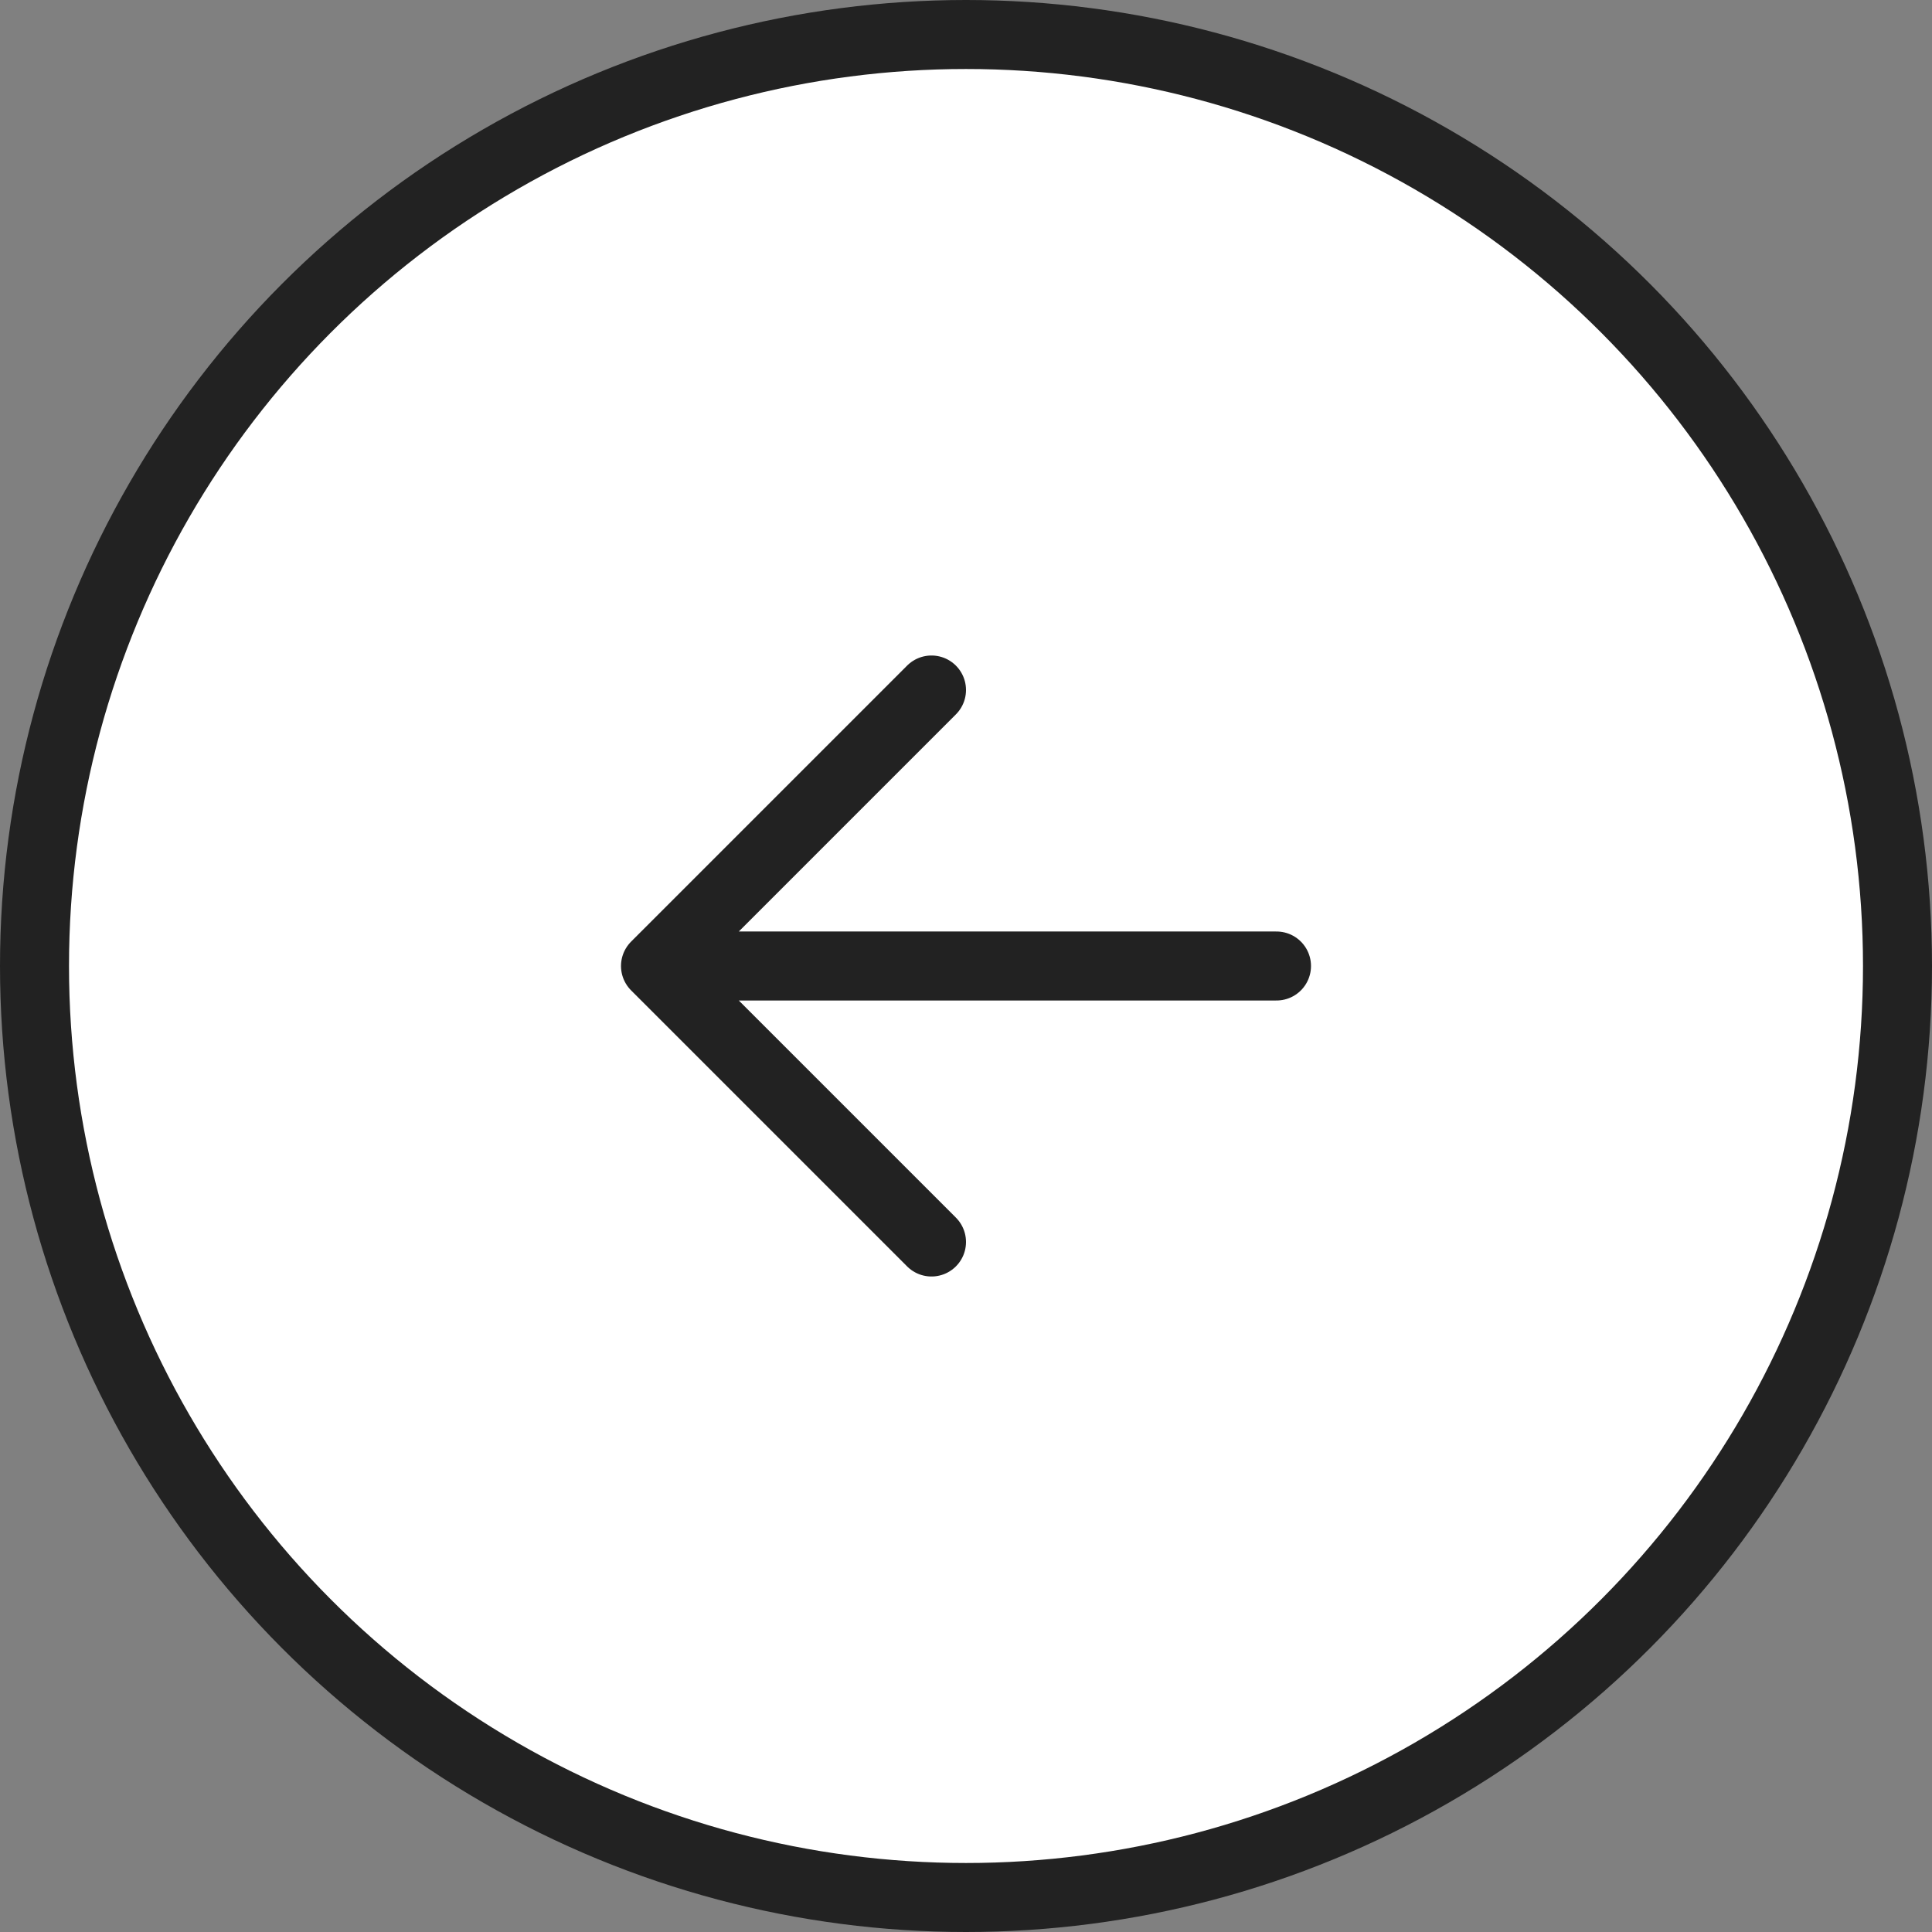
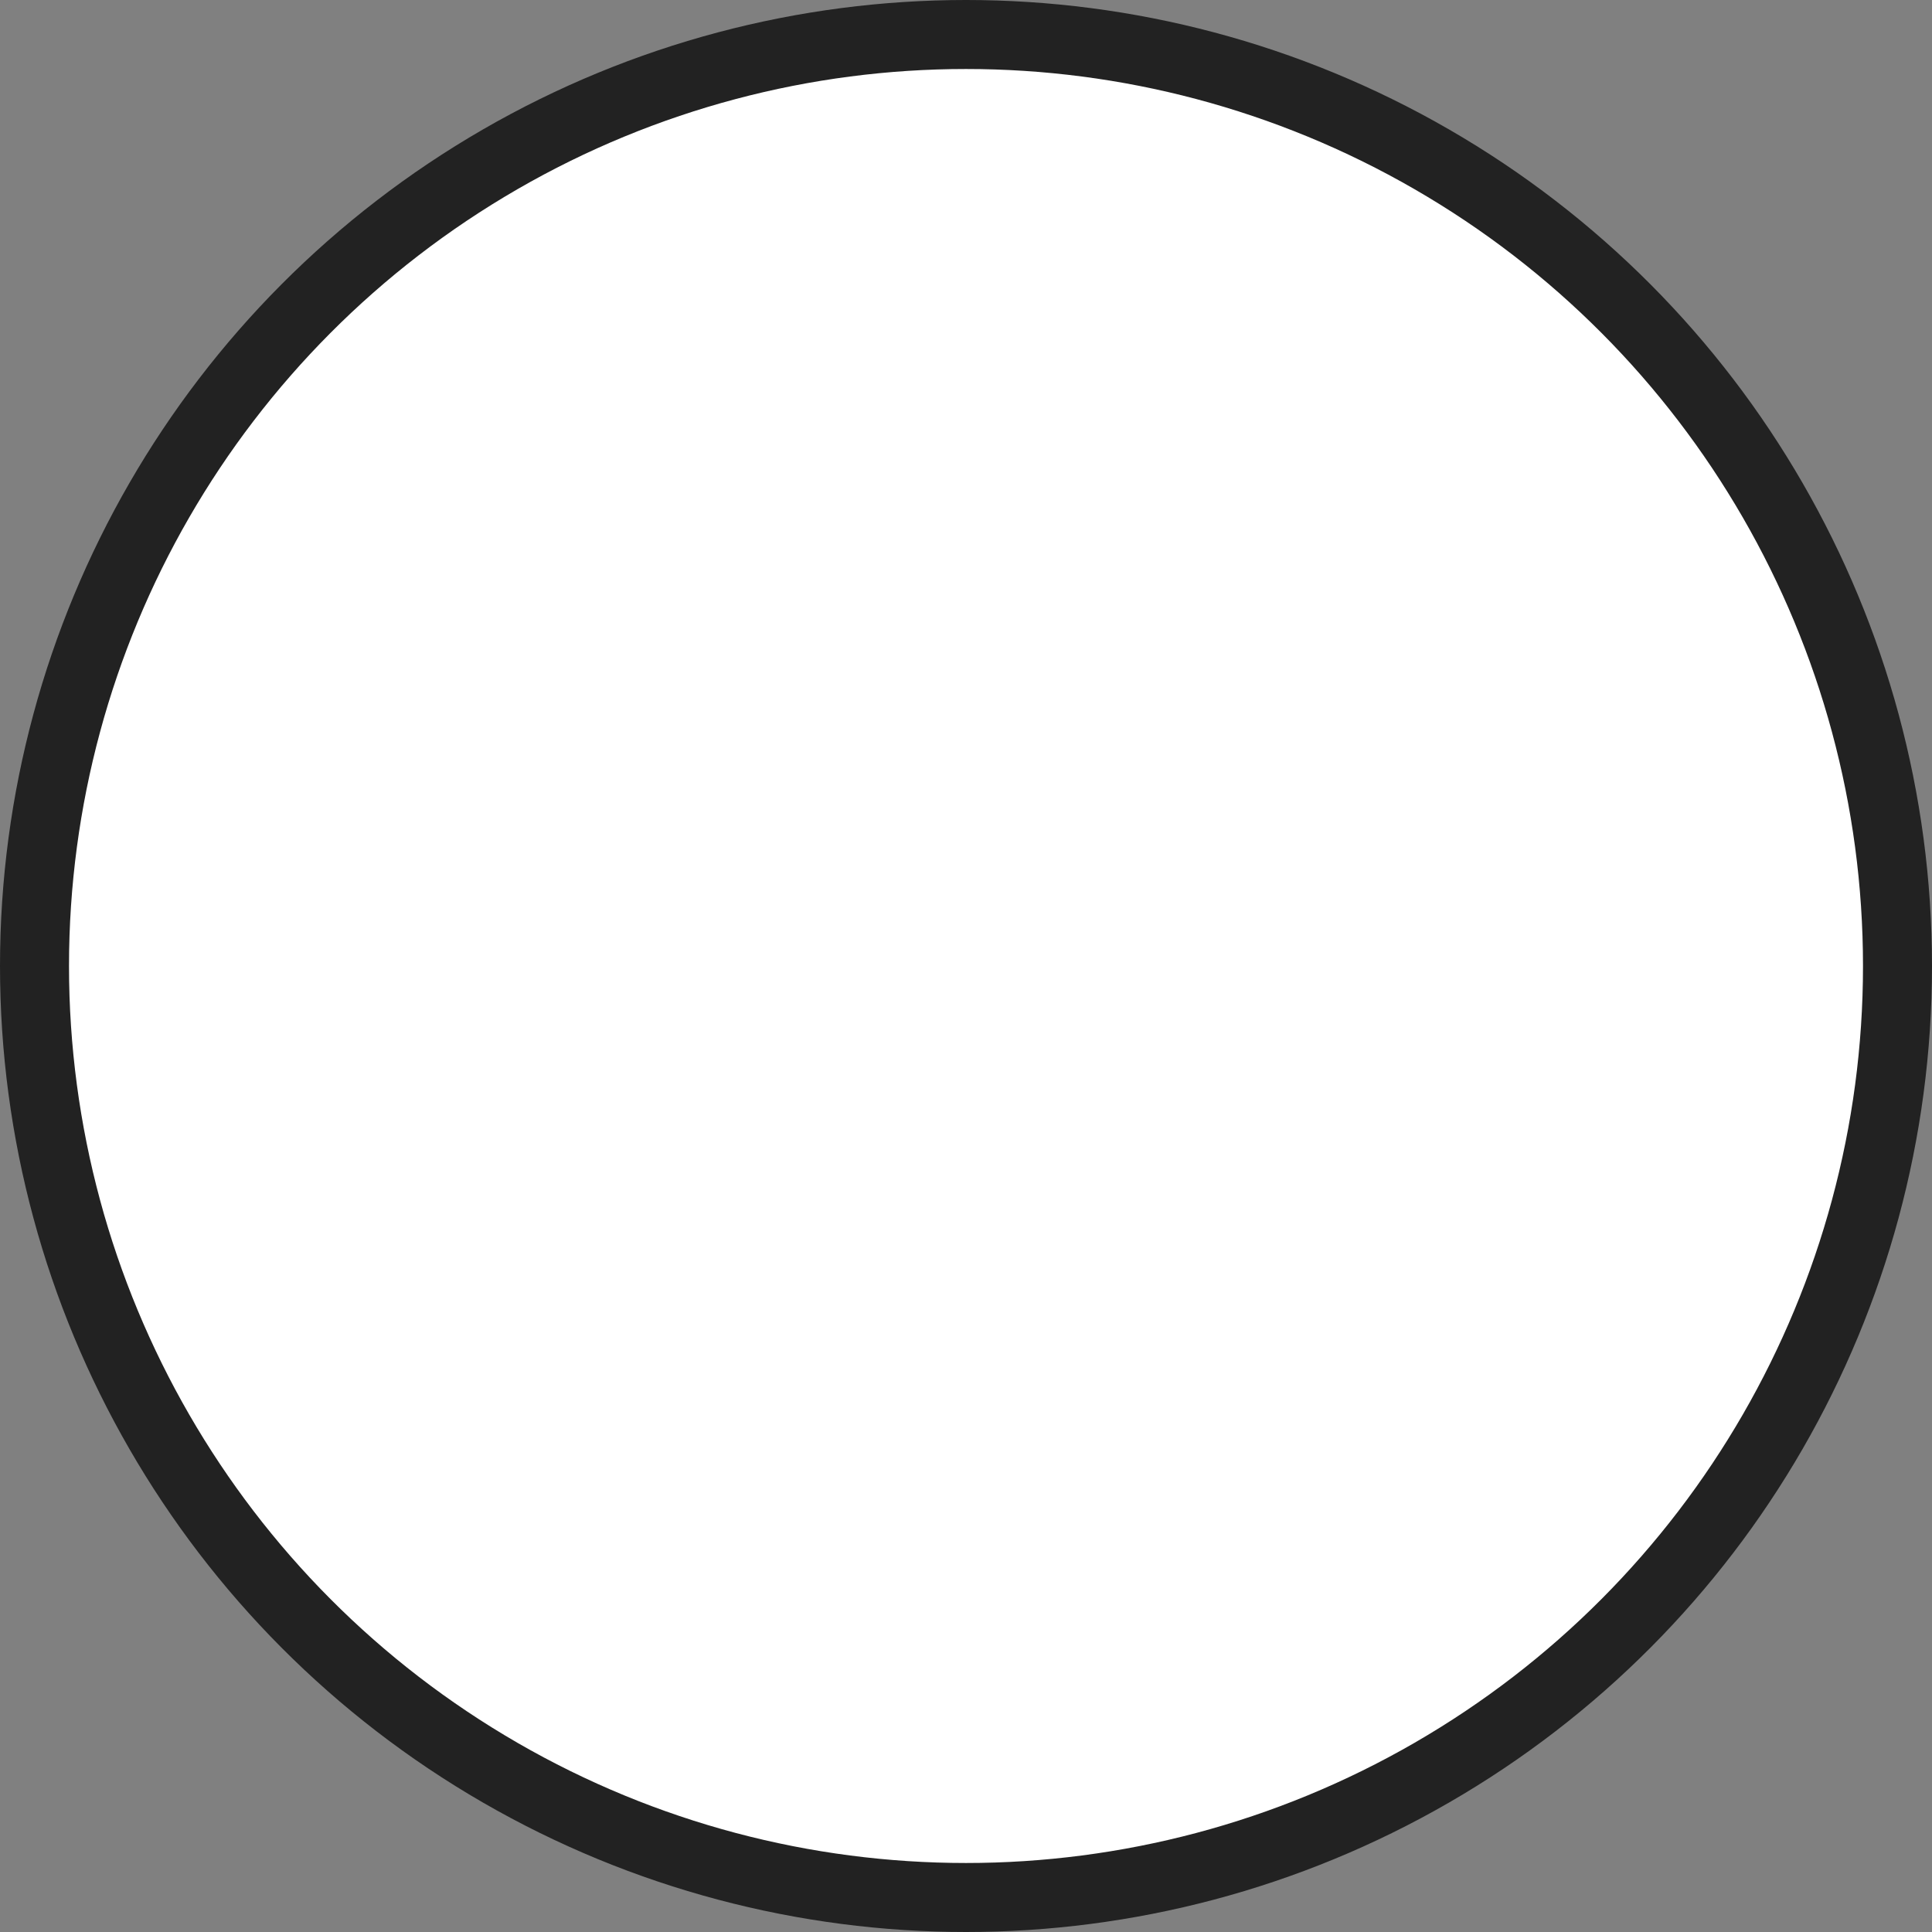
<svg xmlns="http://www.w3.org/2000/svg" width="56" height="56" viewBox="0 0 56 56" fill="none">
  <rect x="0" y="0" width="56" height="56" fill="#808080" stroke="none" />
  <circle cx="28" cy="28" r="27" transform="matrix(-1 0 0 1 56 0)" fill="white" stroke="#222222" stroke-width="2" />
-   <path d="M37 28H19M19 28L27 20M19 28L27 36" stroke="#222222" stroke-width="2" stroke-linecap="round" stroke-linejoin="round" />
</svg>